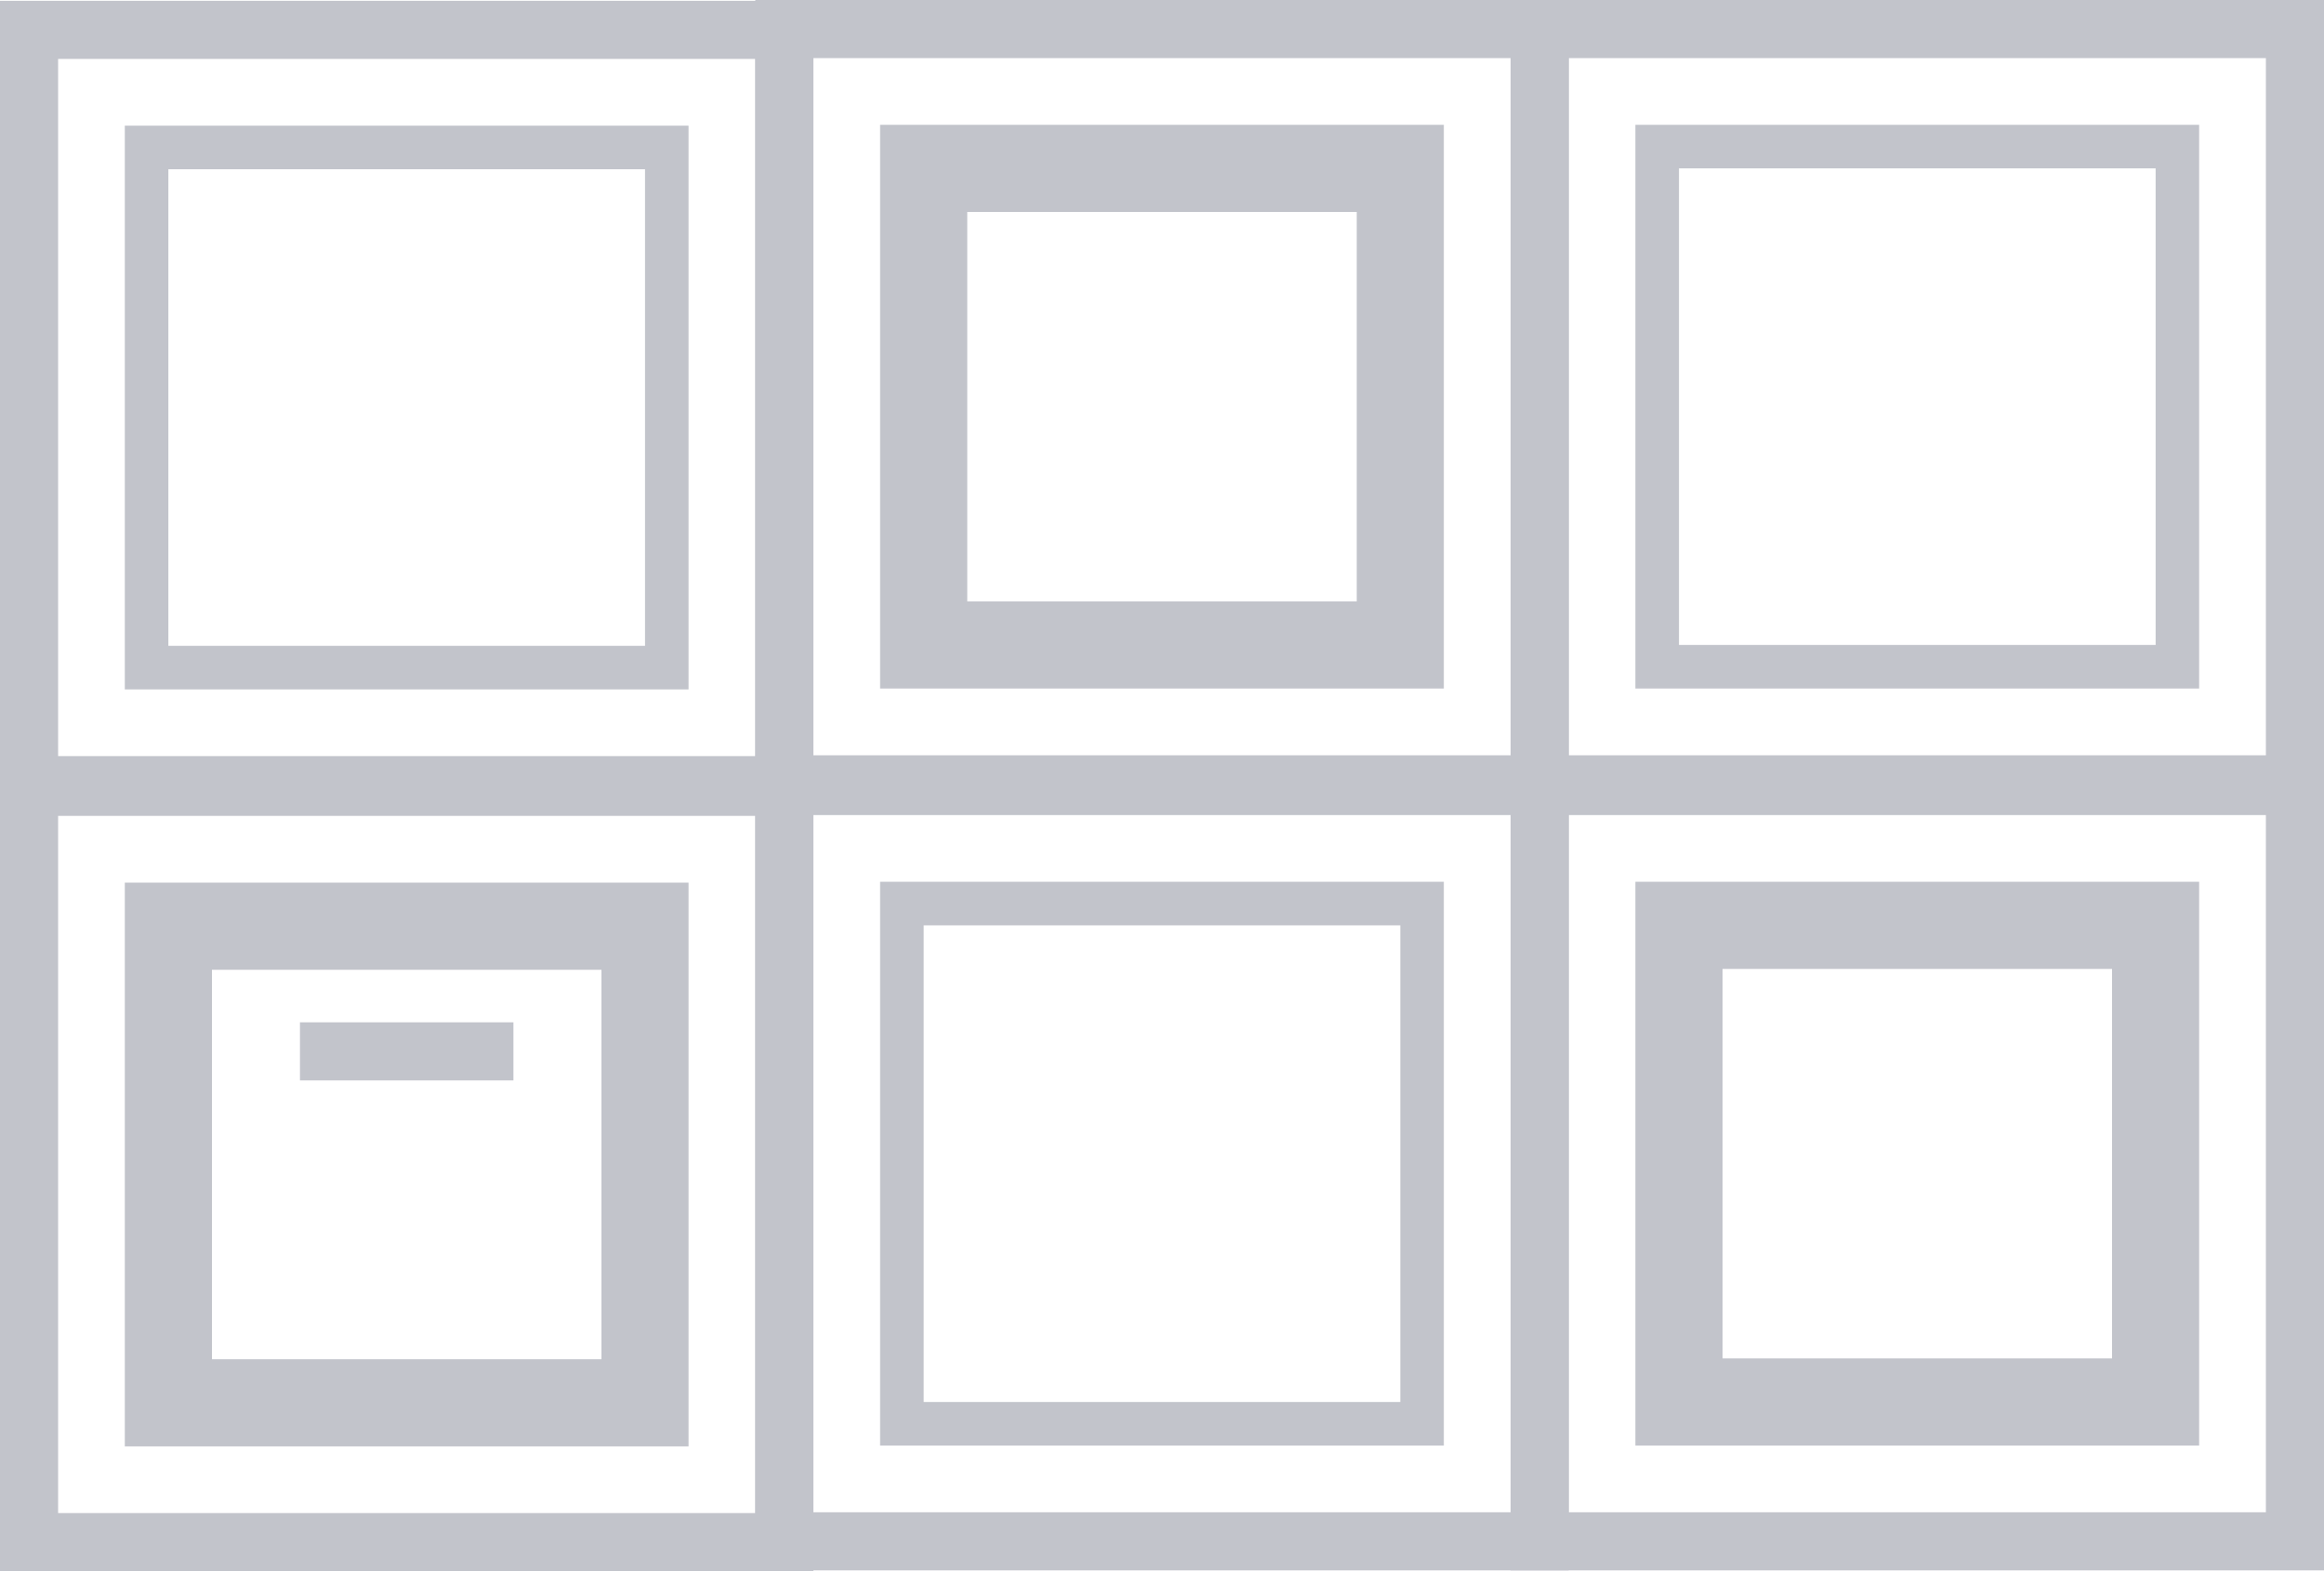
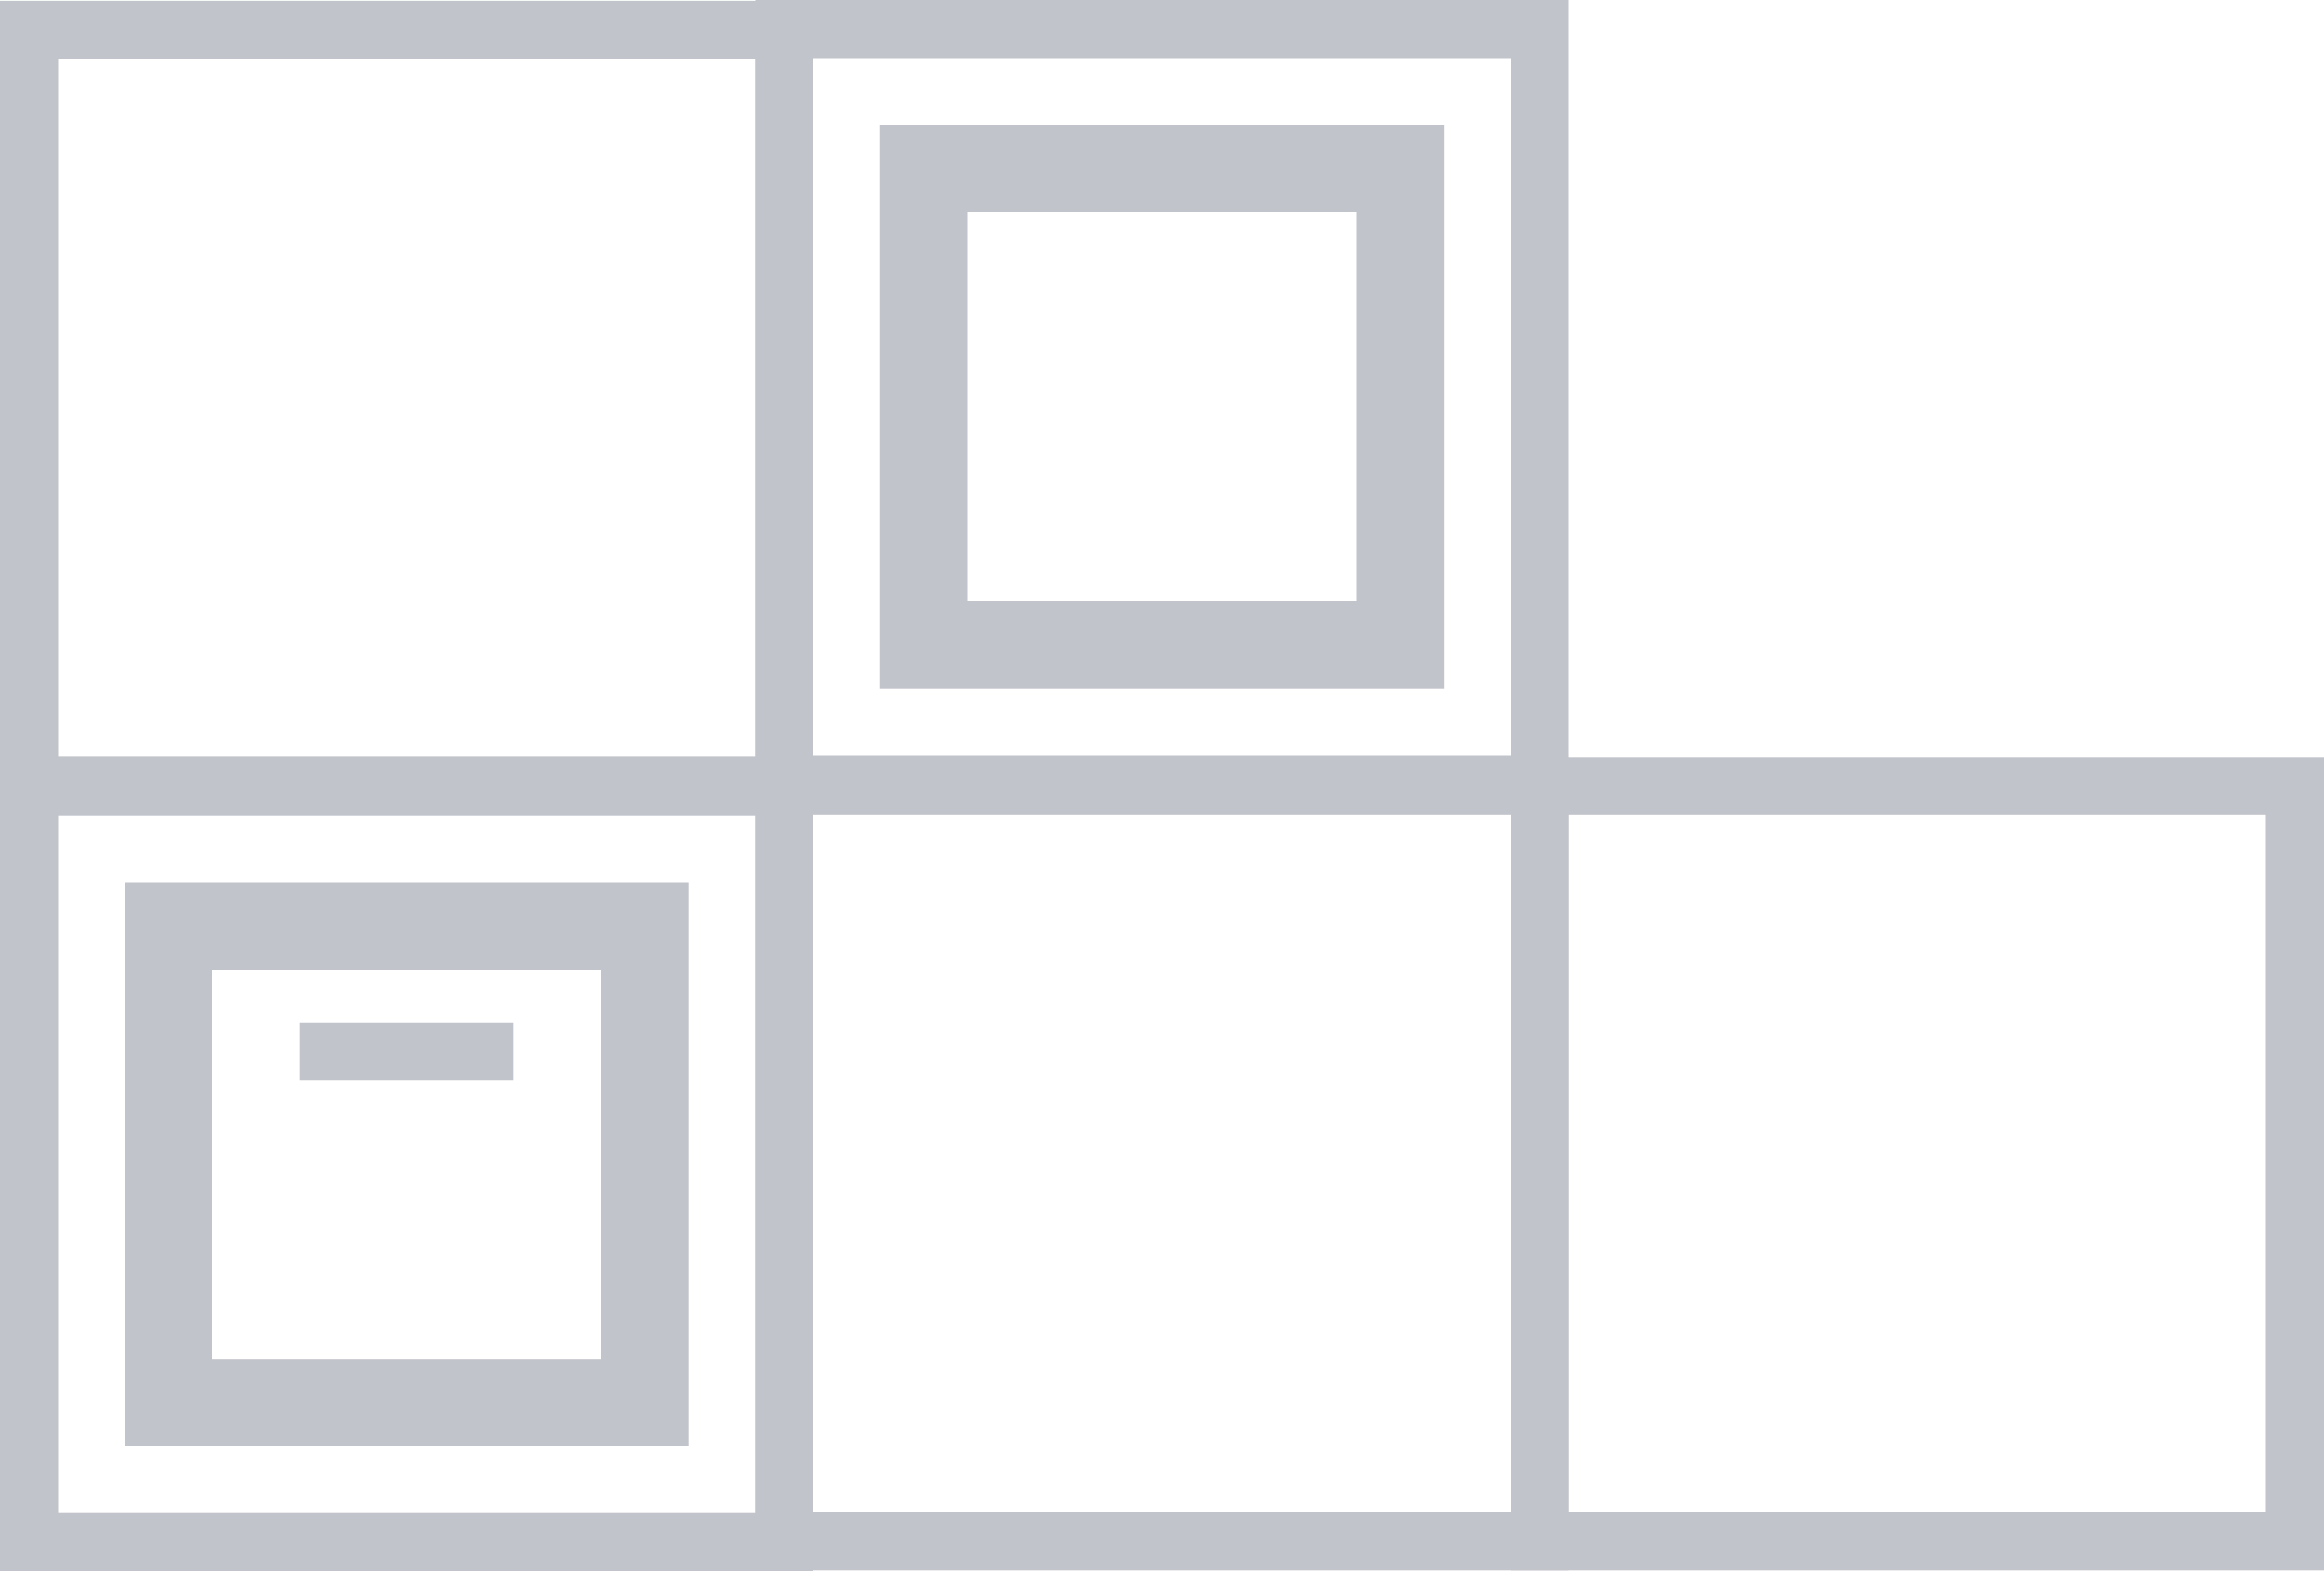
<svg xmlns="http://www.w3.org/2000/svg" id="Layer_1" data-name="Layer 1" width="40" height="27.043" viewBox="0 0 40 27.043">
  <defs>
    <style>.cls-1{fill:none;stroke:#c2c4cb;stroke-miterlimit:10;}.cls-2{fill:#c2c4cb;}</style>
  </defs>
  <rect class="cls-1" x="0.5" y="0.514" width="13" height="13" />
  <path class="cls-2" d="M10.352,16.692V23.395H3.648V16.692h6.703m1.5-1.5H2.148V24.895h9.703V15.192Z" />
  <line class="cls-1" x1="5.163" y1="18.096" x2="8.837" y2="18.096" />
  <rect class="cls-1" x="13.5" y="0.5" width="13" height="13" />
-   <rect class="cls-1" x="26.5" y="0.5" width="13" height="13" />
  <rect class="cls-1" x="0.5" y="13.543" width="13" height="13" />
  <rect class="cls-1" x="13.5" y="13.529" width="13" height="13" />
-   <path class="cls-2" d="M24.102,15.927v8.204H15.898V15.927h8.203m.75-.75H15.148v9.704h9.703V15.177Z" />
  <rect class="cls-1" x="26.5" y="13.529" width="13" height="13" />
-   <path class="cls-2" d="M36.352,16.677v6.704H29.648V16.677h6.703m1.5-1.5H28.148v9.704h9.703V15.177Z" />
  <path class="cls-2" d="M23.352,3.648v6.703H16.648V3.648h6.703m1.5-1.5H15.148v9.703h9.703V2.148Z" />
-   <path class="cls-2" d="M11.102,2.913v8.203H2.898V2.913h8.203m.75-.75H2.148v9.703h9.703V2.163Z" />
-   <path class="cls-2" d="M37.102,2.898v8.203H28.898V2.898h8.203m.75-.75H28.148v9.703h9.703V2.148Z" />
</svg>